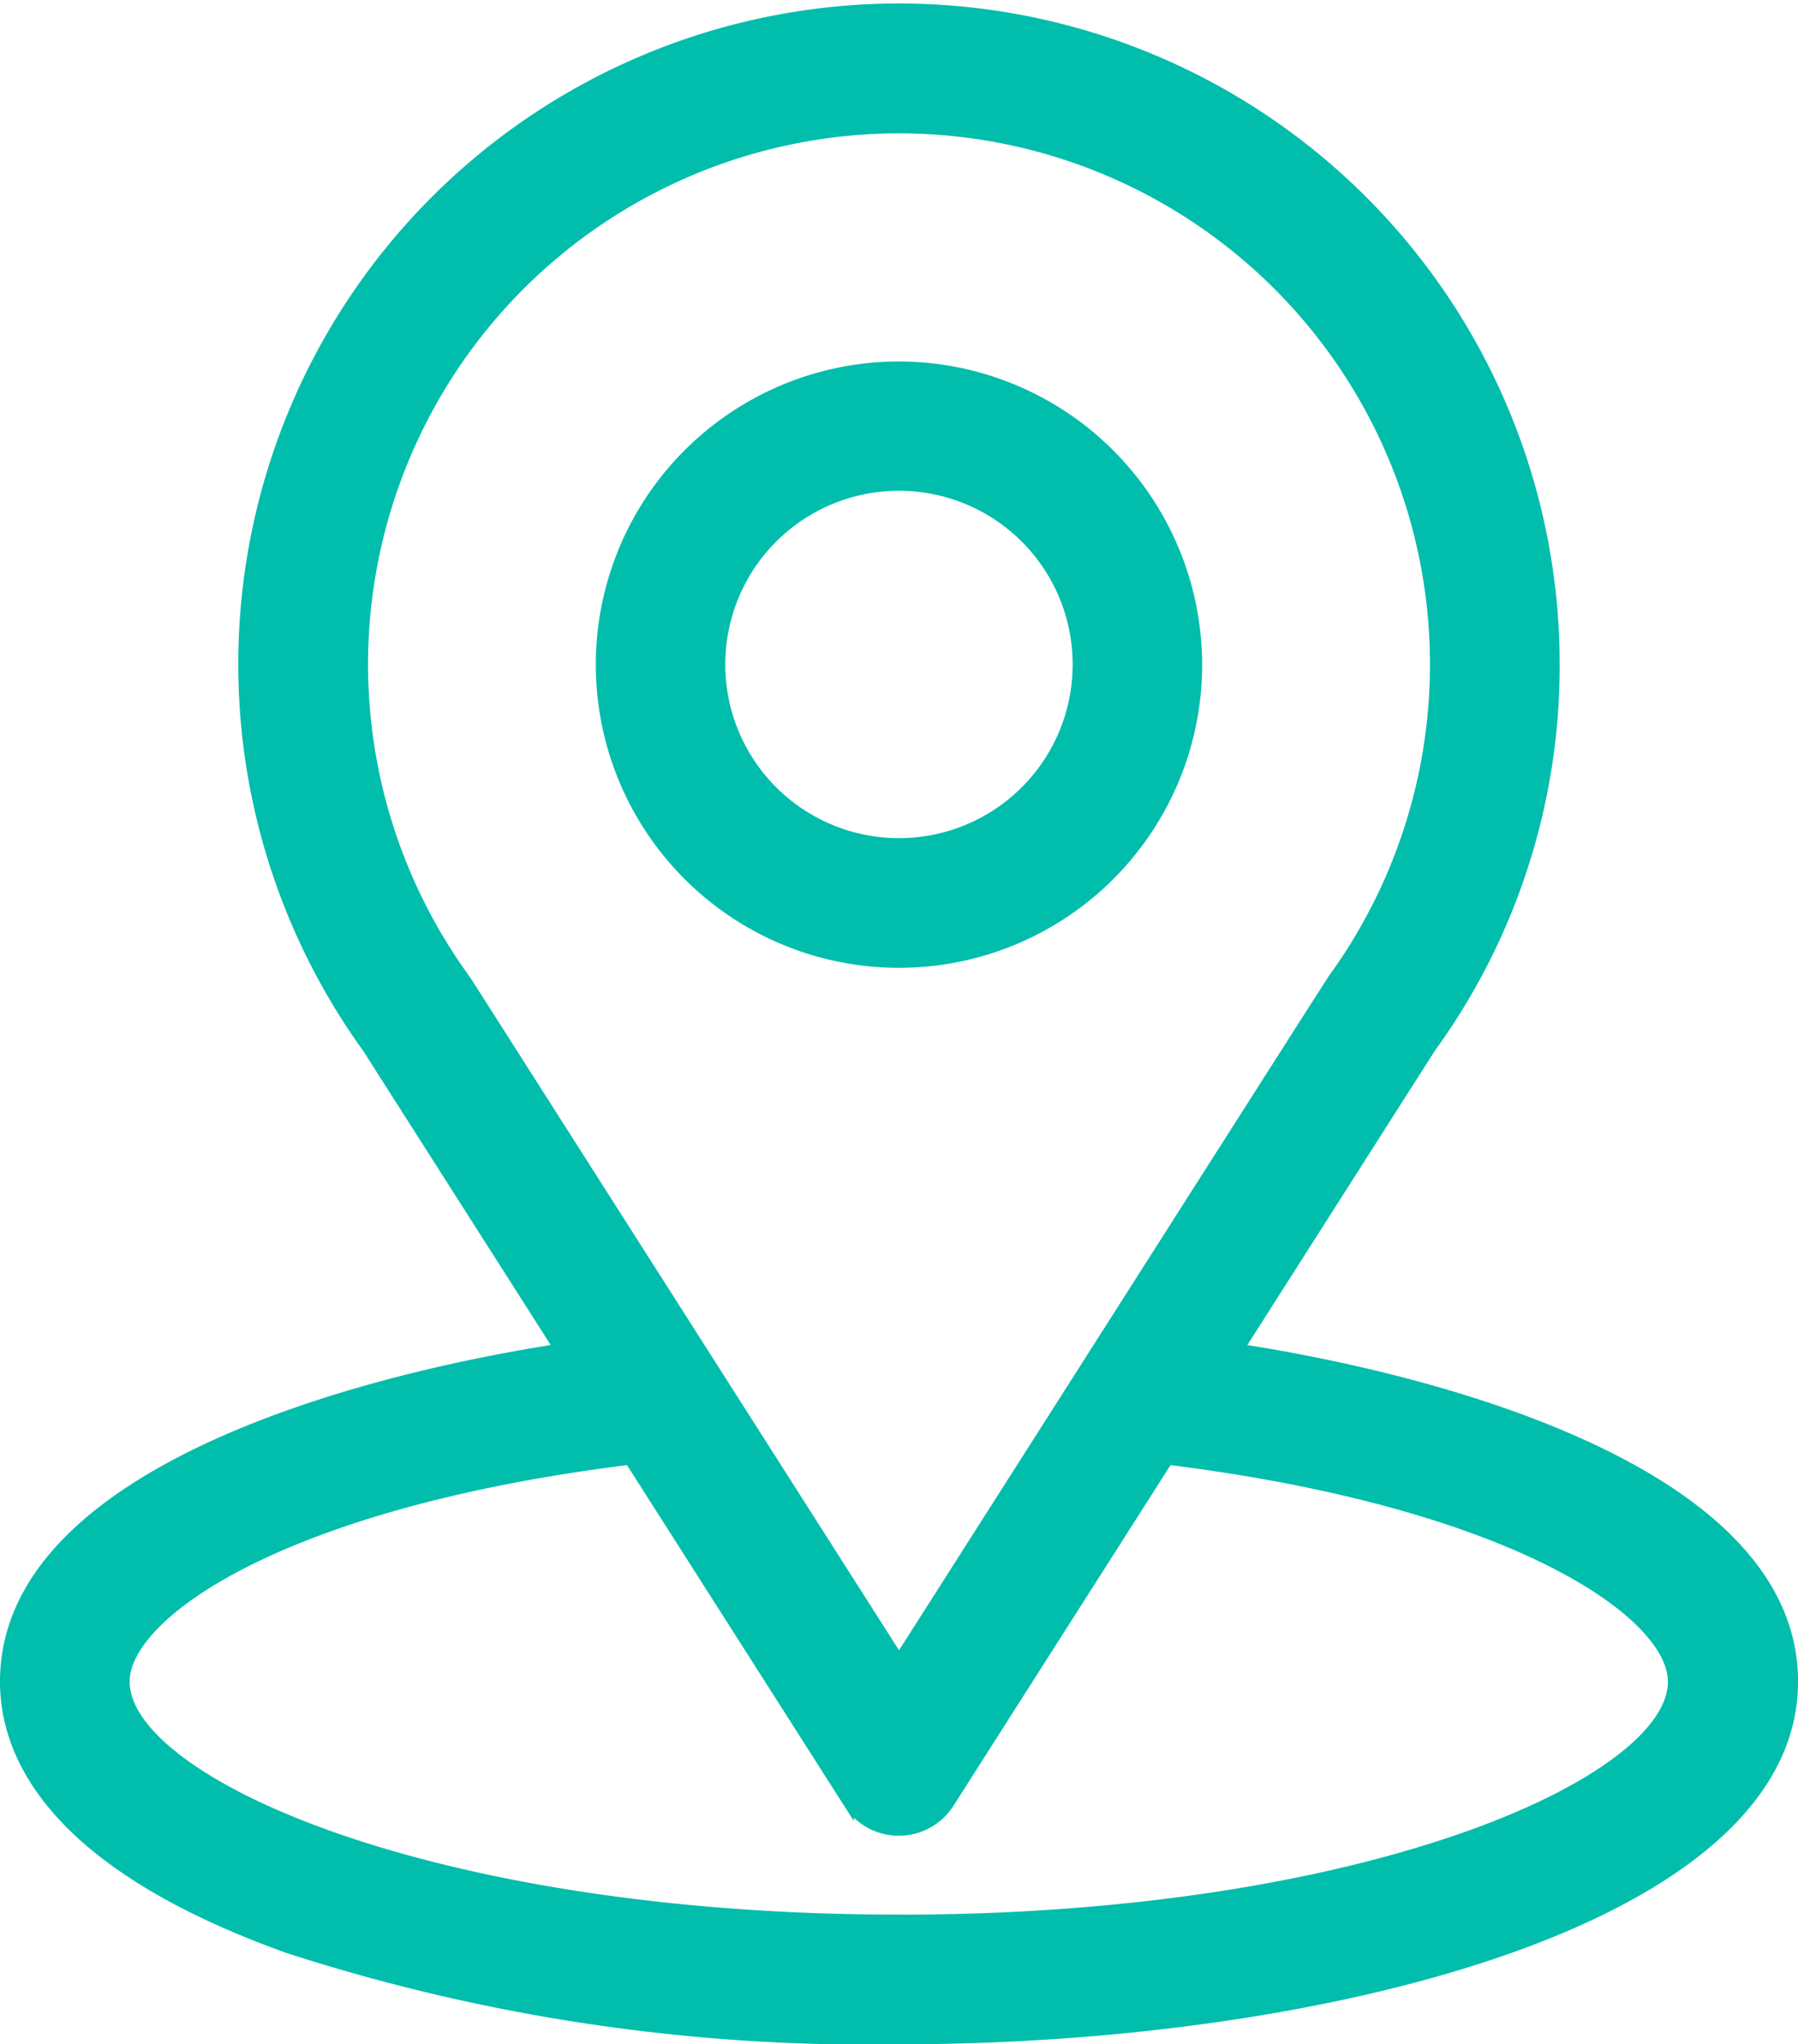
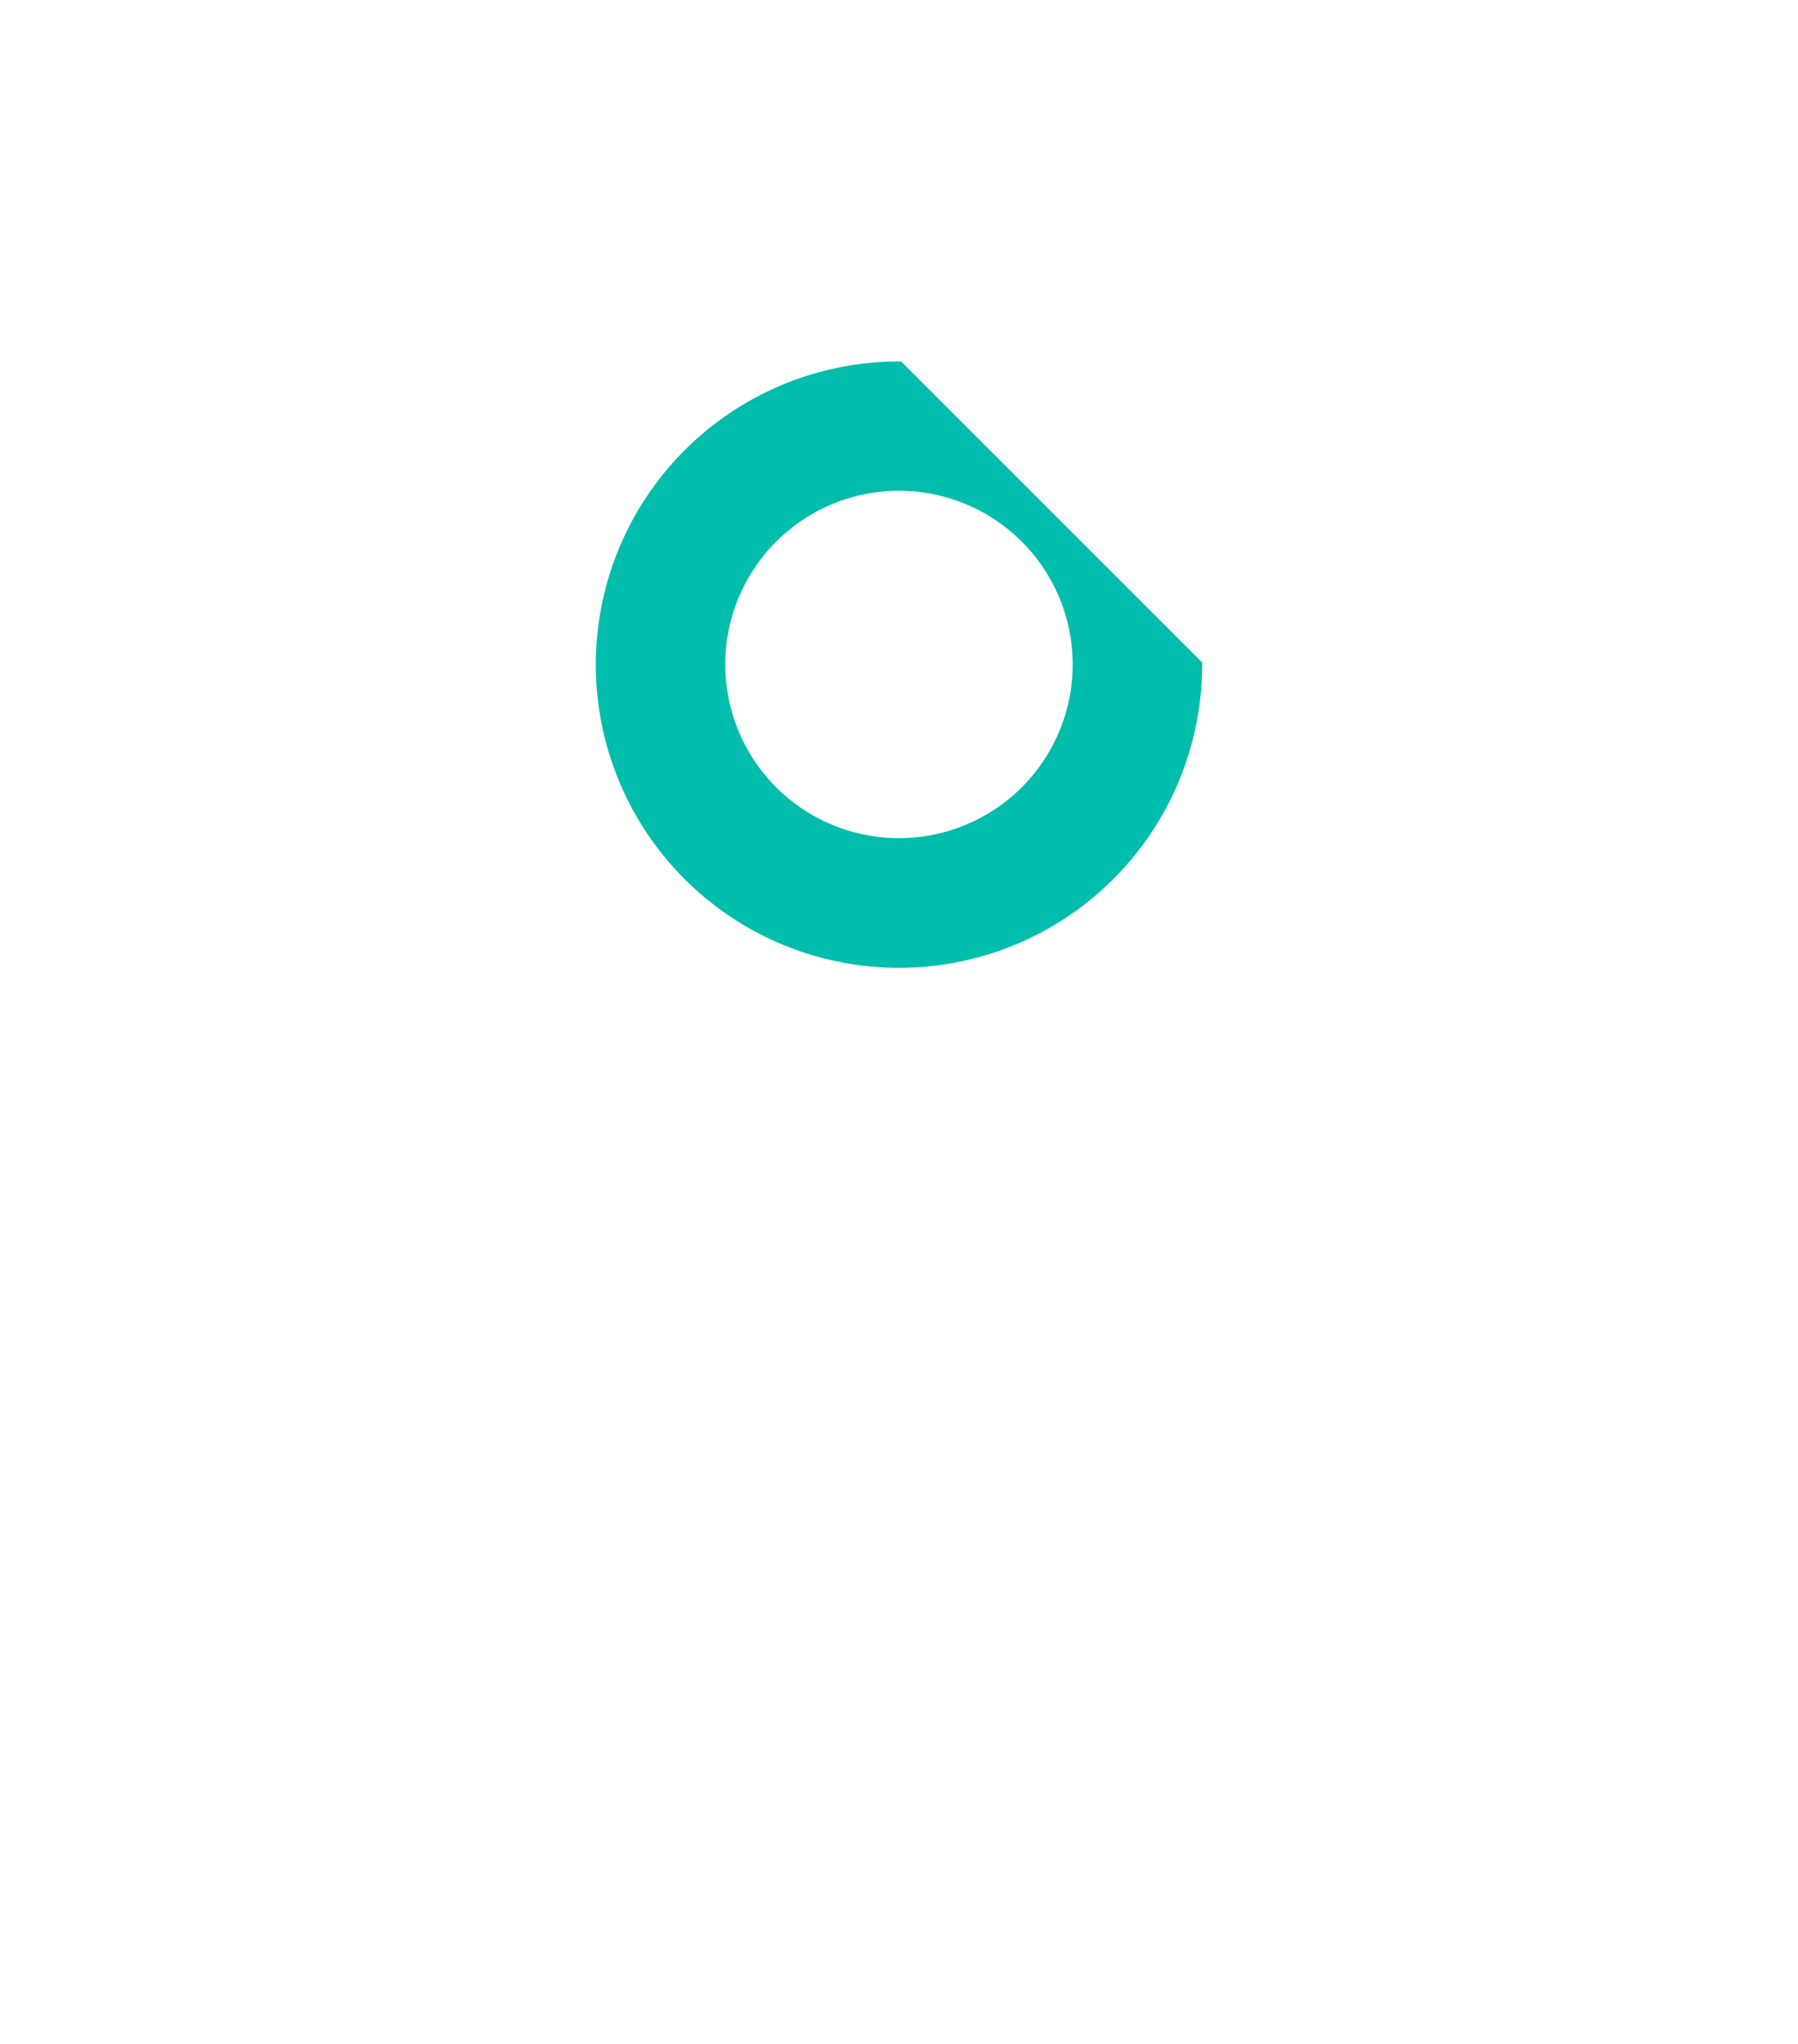
<svg xmlns="http://www.w3.org/2000/svg" width="34.161" height="38.841" viewBox="0 0 34.161 38.841">
  <g id="location_7_" data-name="location (7)" transform="translate(-30.9 0.1)">
    <g id="Group_4207" data-name="Group 4207" transform="translate(31)">
      <g id="Group_4206" data-name="Group 4206">
-         <path id="Path_1937" data-name="Path 1937" d="M54.432,25.53c4.112-6.452,3.595-5.647,3.713-5.815a12.36,12.36,0,0,0,2.288-7.187,12.453,12.453,0,1,0-22.551,7.279L41.53,25.53c-3.9.6-10.53,2.385-10.53,6.318,0,1.434.936,3.477,5.393,5.068a35.731,35.731,0,0,0,11.588,1.724c8.153,0,16.981-2.3,16.981-6.792C64.961,27.915,58.339,26.131,54.432,25.53ZM39.773,18.561q-.019-.029-.039-.057a10.188,10.188,0,1,1,16.575-.114c-.109.144.46-.74-8.328,13.05Zm8.207,17.815c-8.905,0-14.717-2.618-14.717-4.528,0-1.284,2.986-3.4,9.6-4.219l4.159,6.525a1.132,1.132,0,0,0,1.909,0l4.158-6.525c6.617.823,9.6,2.935,9.6,4.219C62.7,33.743,56.938,36.377,47.981,36.377Z" transform="translate(-31)" fill="#00bdac" stroke="#00bdac" stroke-width="0.2" />
-       </g>
+         </g>
    </g>
    <g id="Group_4209" data-name="Group 4209" transform="translate(42.32 6.868)">
      <g id="Group_4208" data-name="Group 4208">
-         <path id="Path_1938" data-name="Path 1938" d="M186.66,91a5.66,5.66,0,1,0,5.66,5.66A5.667,5.667,0,0,0,186.66,91Zm0,9.056a3.4,3.4,0,1,1,3.4-3.4A3.4,3.4,0,0,1,186.66,100.056Z" transform="translate(-181 -91)" fill="#00bdac" stroke="#00bdac" stroke-width="0.2" />
+         <path id="Path_1938" data-name="Path 1938" d="M186.66,91a5.66,5.66,0,1,0,5.66,5.66Zm0,9.056a3.4,3.4,0,1,1,3.4-3.4A3.4,3.4,0,0,1,186.66,100.056Z" transform="translate(-181 -91)" fill="#00bdac" stroke="#00bdac" stroke-width="0.2" />
      </g>
    </g>
  </g>
</svg>